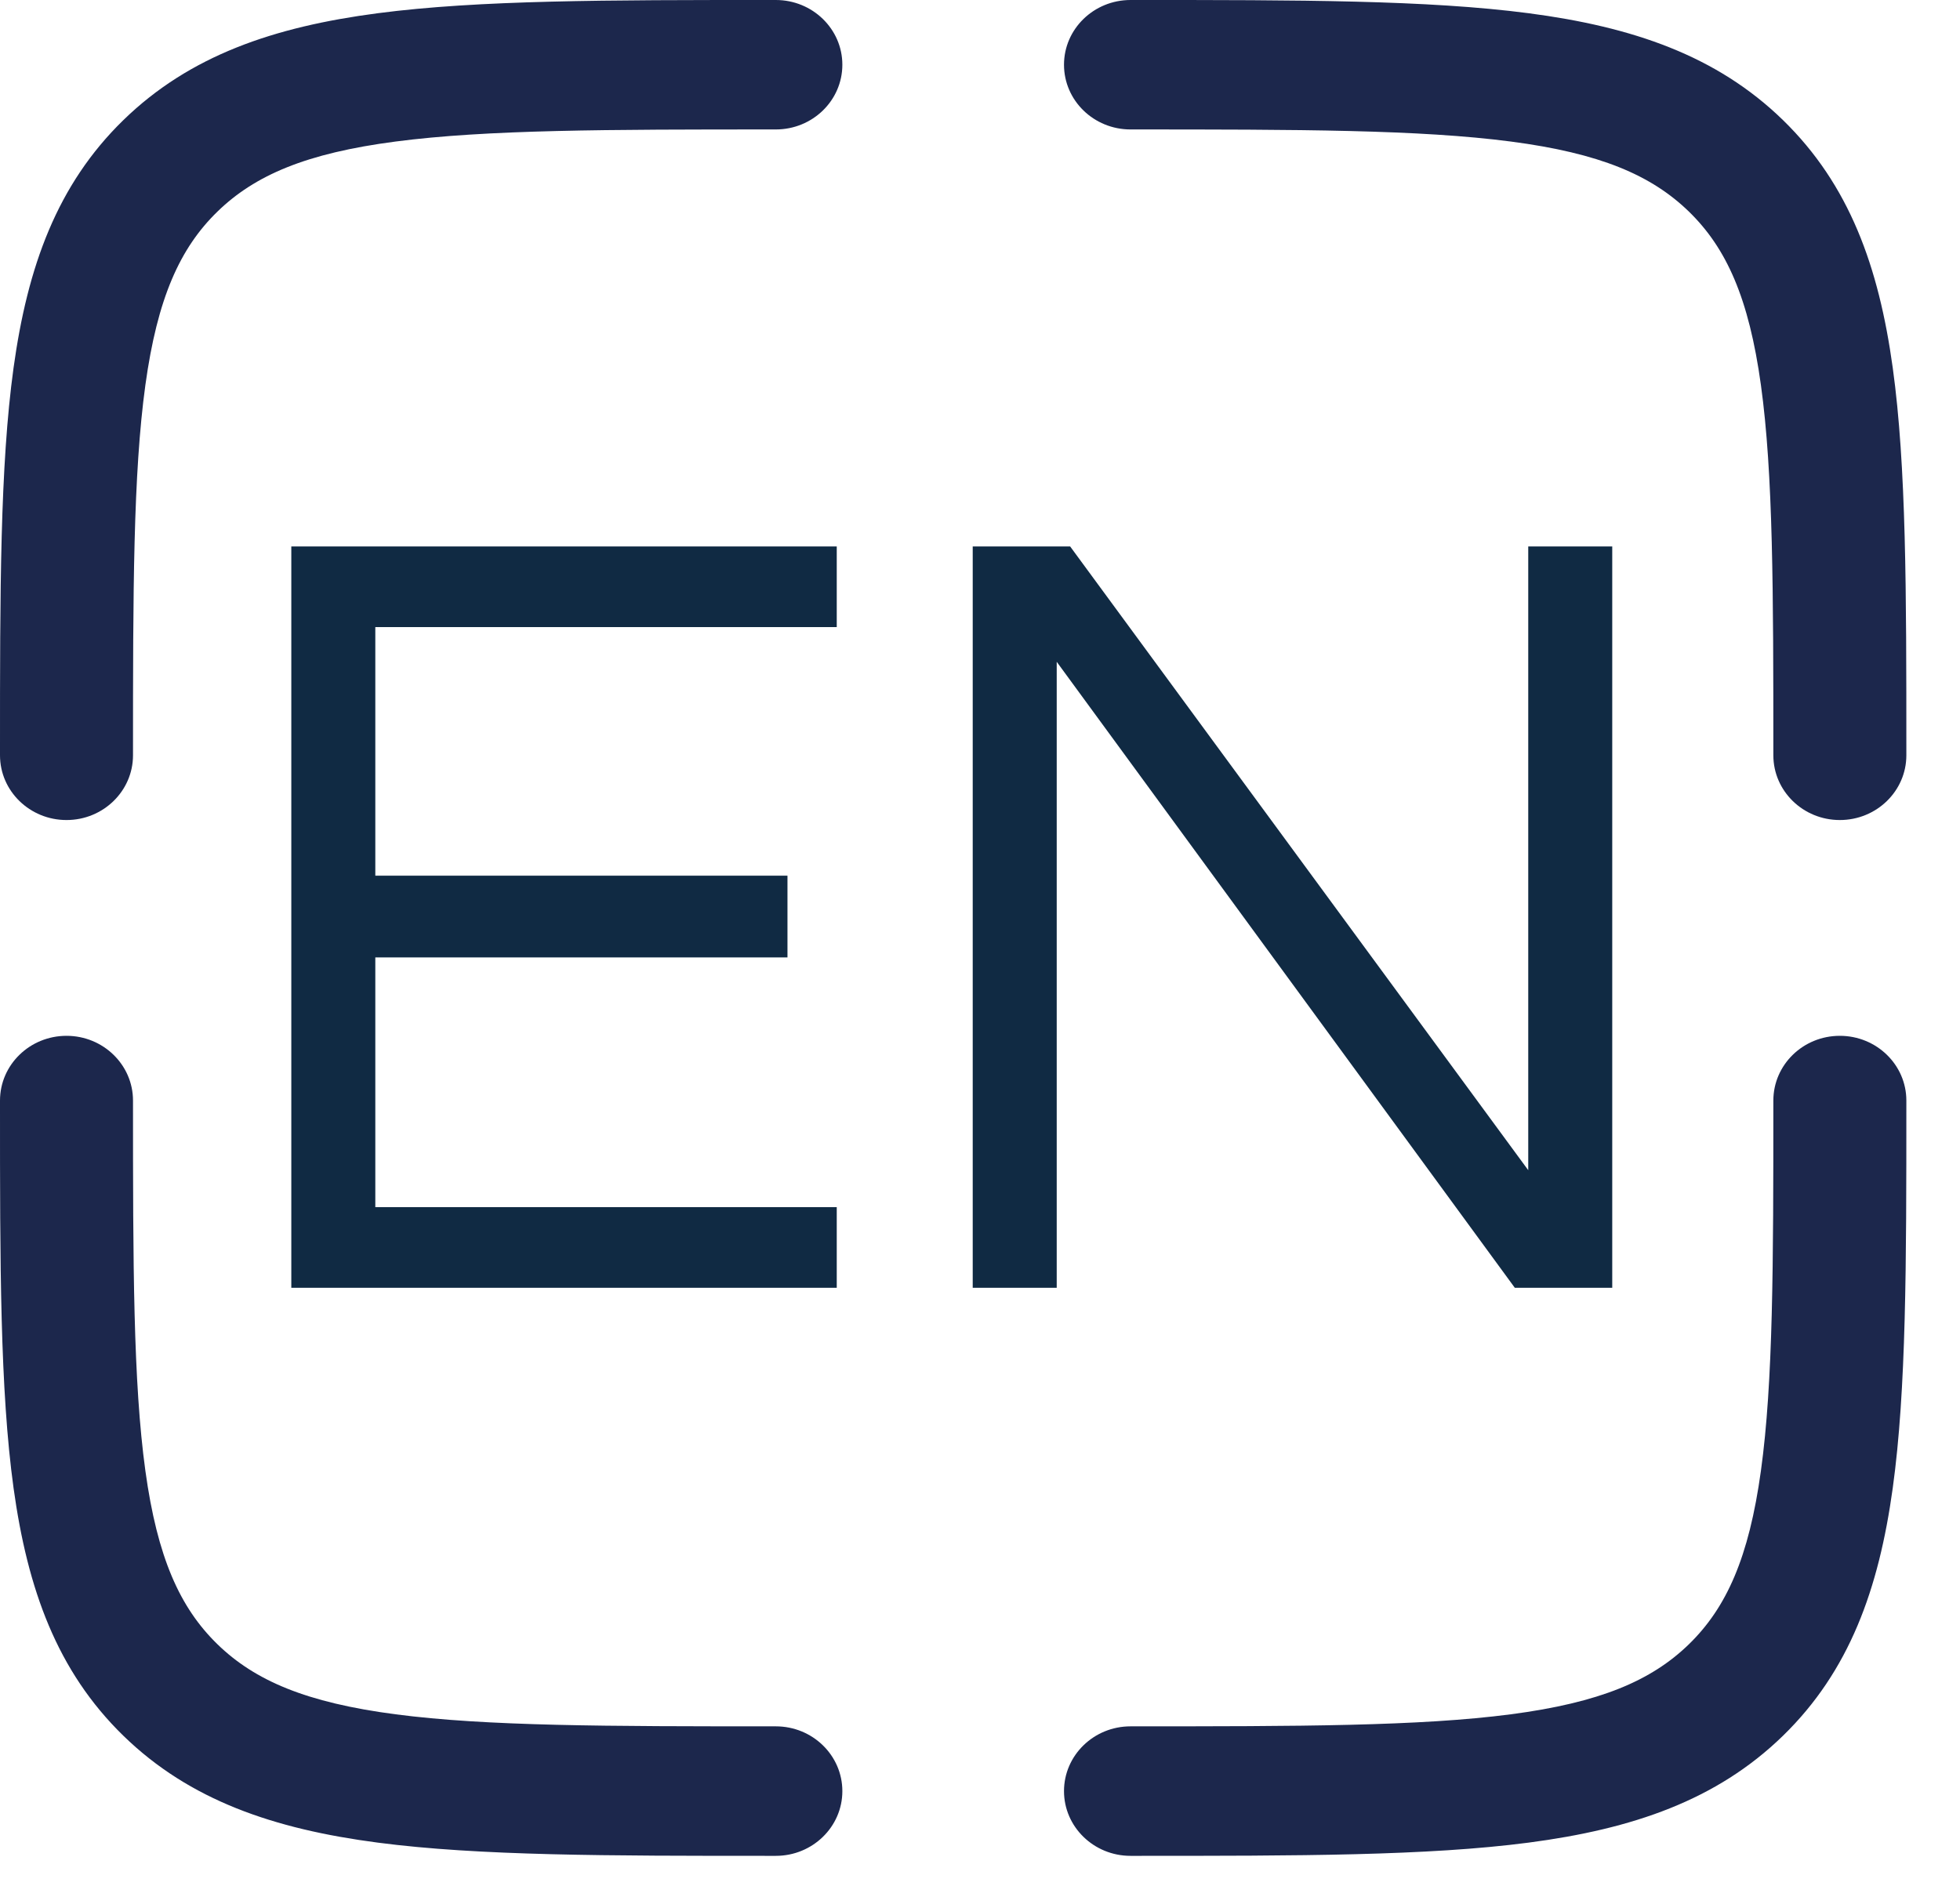
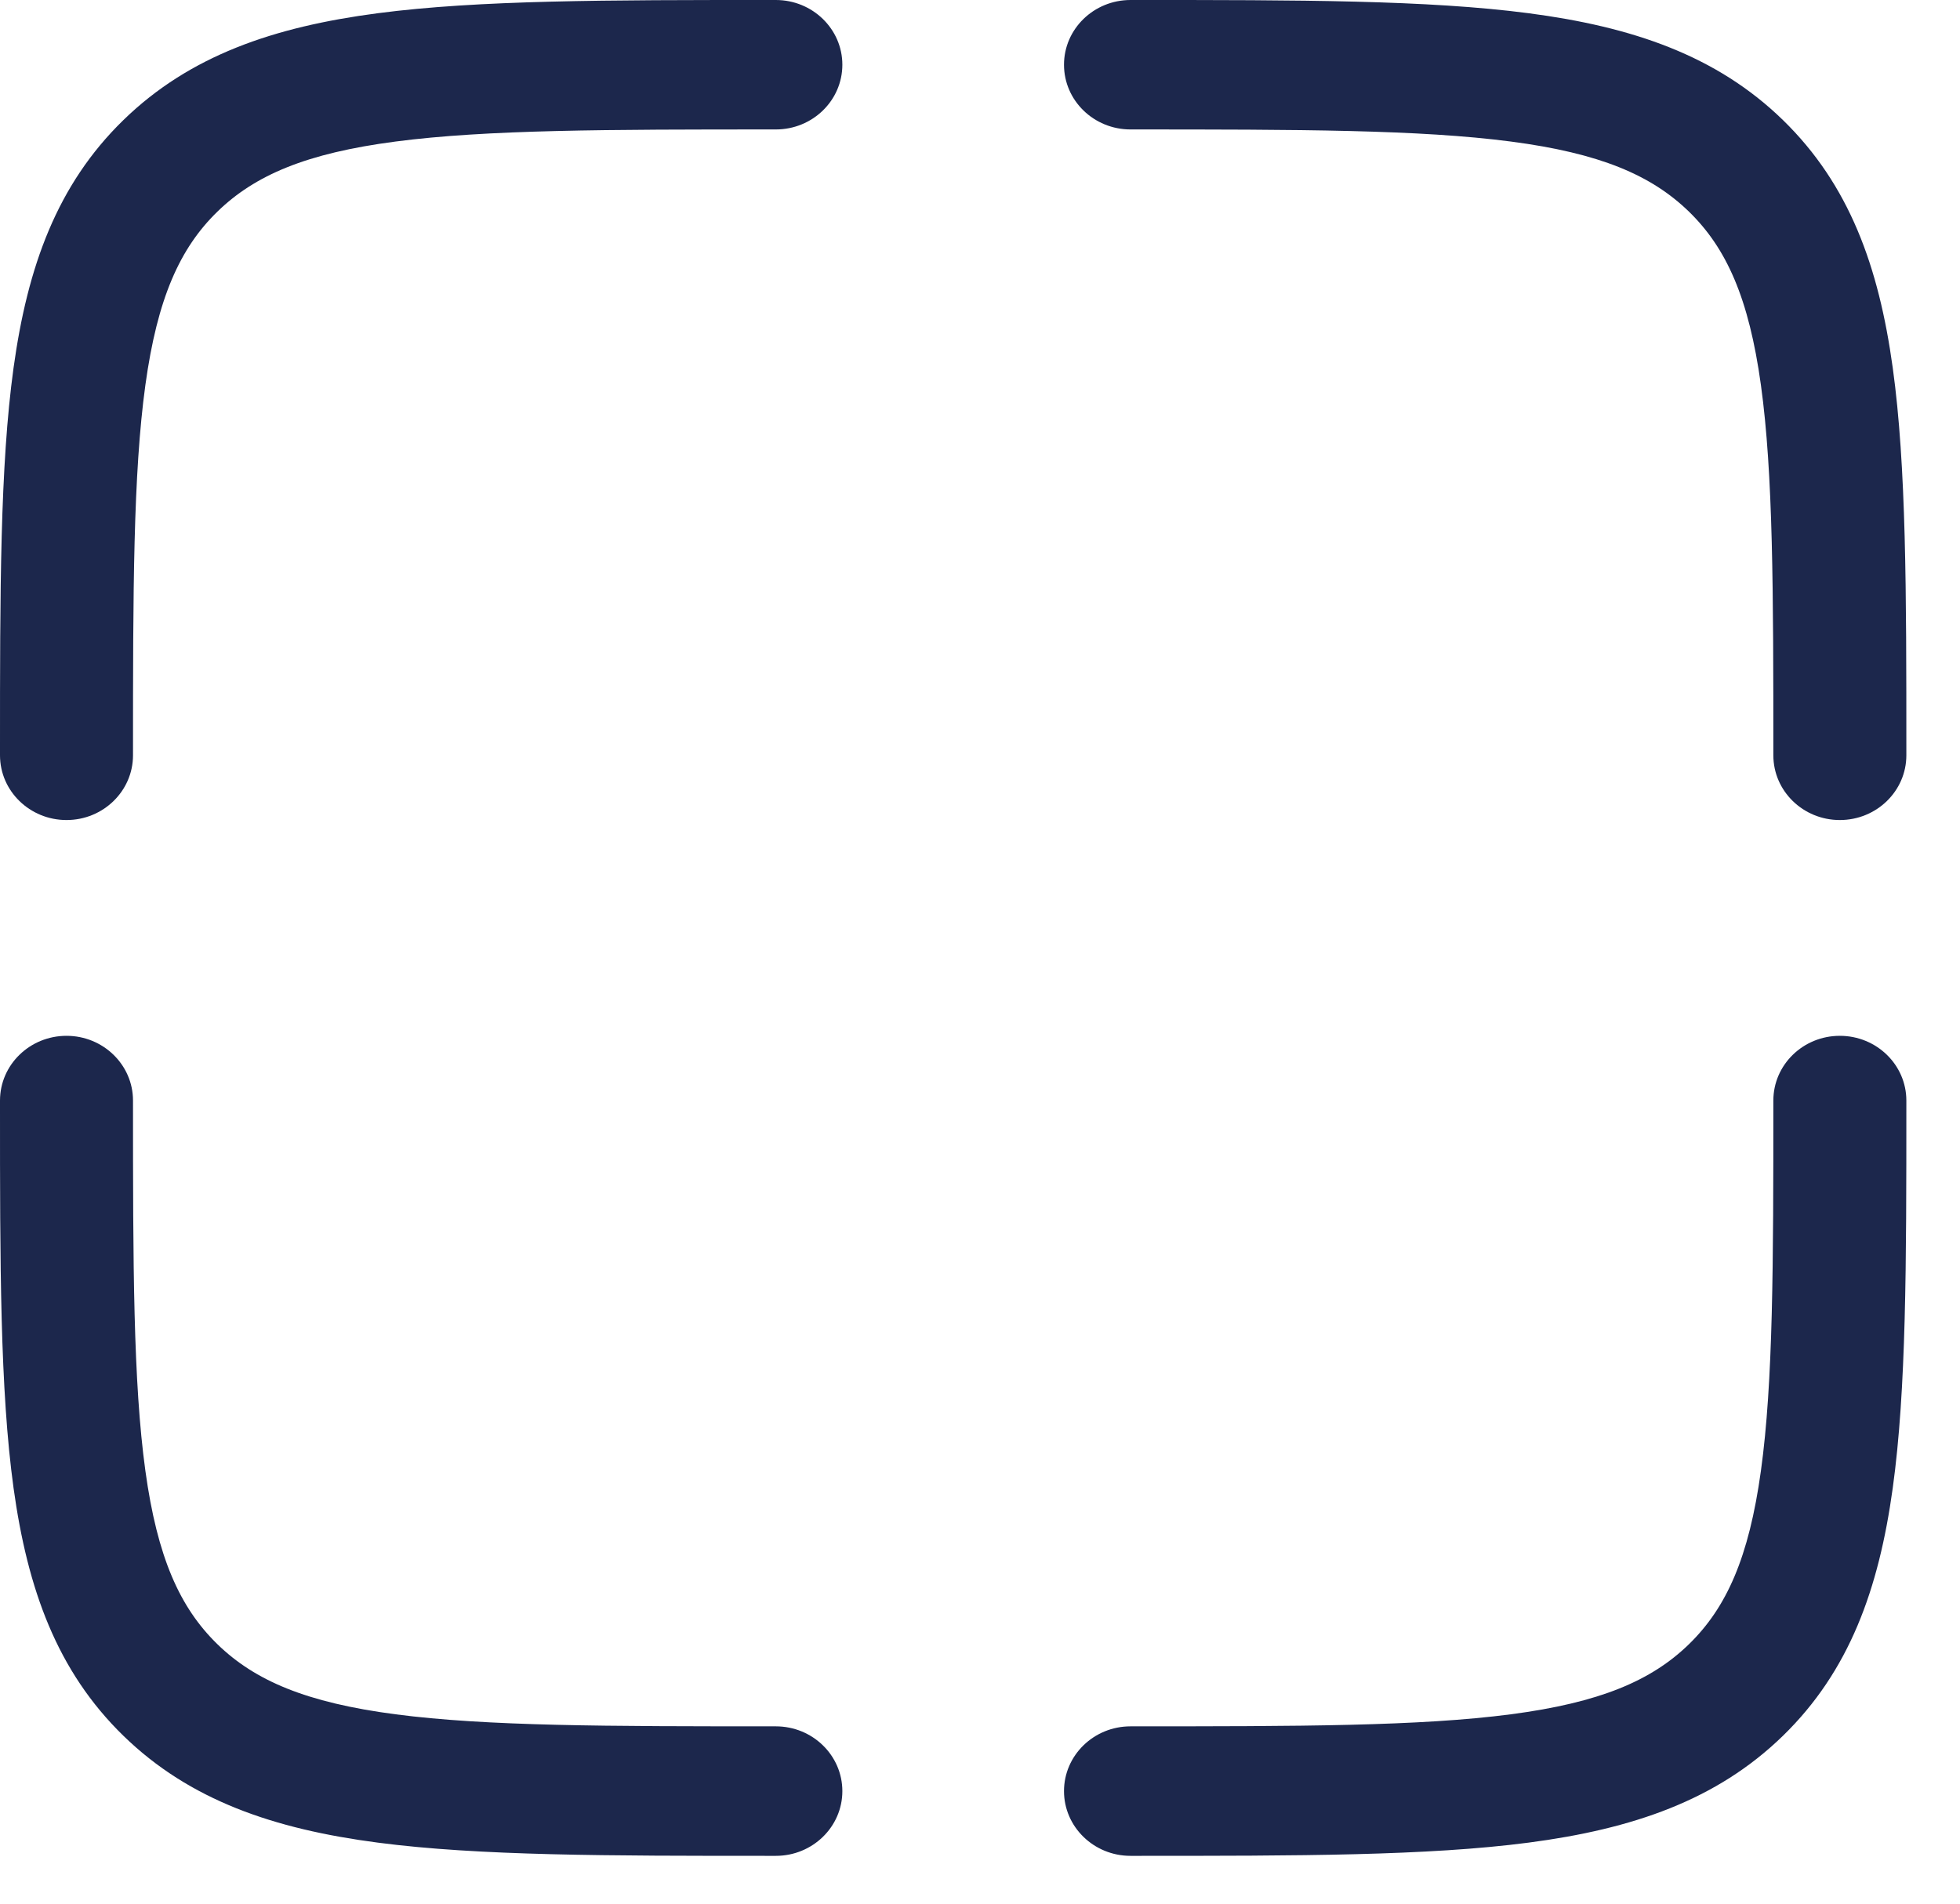
<svg xmlns="http://www.w3.org/2000/svg" width="35" height="34" viewBox="0 0 35 34" fill="none">
  <path fill-rule="evenodd" clip-rule="evenodd" d="M13.765 4.95824e-07L13.854 1.04717e-06C14.51 1.04717e-06 15.042 0.518 15.042 1.156C15.042 1.795 14.51 2.312 13.854 2.312C10.835 2.312 8.69 2.315 7.063 2.528C5.47 2.736 4.552 3.128 3.882 3.78C3.212 4.432 2.81 5.326 2.596 6.877C2.378 8.461 2.375 10.55 2.375 13.49C2.375 14.128 1.843 14.646 1.188 14.646C0.532 14.646 1.07547e-06 14.128 1.07547e-06 13.49L5.09225e-07 13.403C-2.45943e-05 10.569 -4.45917e-05 8.325 0.242 6.569C0.492 4.762 1.018 3.299 2.203 2.145C3.388 0.991 4.89 0.479 6.747 0.236C8.55 -4.34183e-05 10.855 -2.3947e-05 13.765 4.95824e-07ZM26.979 2.528C25.352 2.315 23.207 2.312 20.188 2.312C19.532 2.312 19 1.795 19 1.156C19 0.518 19.532 1.04717e-06 20.188 1.04717e-06L20.277 4.95824e-07C23.187 -2.3947e-05 25.491 -4.34183e-05 27.295 0.236C29.151 0.479 30.654 0.991 31.839 2.145C33.024 3.299 33.55 4.762 33.799 6.569C34.042 8.325 34.042 10.569 34.042 13.403V13.49C34.042 14.128 33.51 14.646 32.854 14.646C32.198 14.646 31.667 14.128 31.667 13.49C31.667 10.55 31.664 8.461 31.445 6.877C31.231 5.326 30.83 4.432 30.16 3.78C29.489 3.128 28.572 2.736 26.979 2.528ZM1.188 18.5C1.843 18.5 2.375 19.018 2.375 19.656C2.375 22.596 2.378 24.684 2.596 26.269C2.81 27.82 3.212 28.713 3.882 29.366C4.552 30.018 5.47 30.409 7.063 30.618C8.69 30.831 10.835 30.833 13.854 30.833C14.51 30.833 15.042 31.351 15.042 31.99C15.042 32.628 14.51 33.146 13.854 33.146H13.765C10.855 33.146 8.55 33.146 6.747 32.91C4.89 32.667 3.388 32.155 2.203 31.001C1.018 29.847 0.492 28.384 0.242 26.577C-4.45917e-05 24.82 -2.45943e-05 22.576 5.09225e-07 19.743L1.07547e-06 19.656C1.07547e-06 19.018 0.532 18.5 1.188 18.5ZM32.854 18.5C33.51 18.5 34.042 19.018 34.042 19.656V19.743C34.042 22.576 34.042 24.82 33.799 26.577C33.55 28.384 33.024 29.847 31.839 31.001C30.654 32.155 29.151 32.667 27.295 32.91C25.491 33.146 23.187 33.146 20.277 33.146H20.188C19.532 33.146 19 32.628 19 31.99C19 31.351 19.532 30.833 20.188 30.833C23.207 30.833 25.352 30.831 26.979 30.618C28.572 30.409 29.489 30.018 30.16 29.366C30.83 28.713 31.231 27.82 31.445 26.269C31.664 24.684 31.667 22.596 31.667 19.656C31.667 19.018 32.198 18.5 32.854 18.5Z" fill="#1C274C" />
-   <path d="M5.202 23V9.76H14.942V11.2H6.702V15.64H14.062V17.1H6.702V21.56H14.942V23H5.202ZM17.37 23V9.76H19.11L27.29 20.9V9.76H28.79V23H27.05L18.87 11.82V23H17.37Z" fill="#102A43" />
</svg>